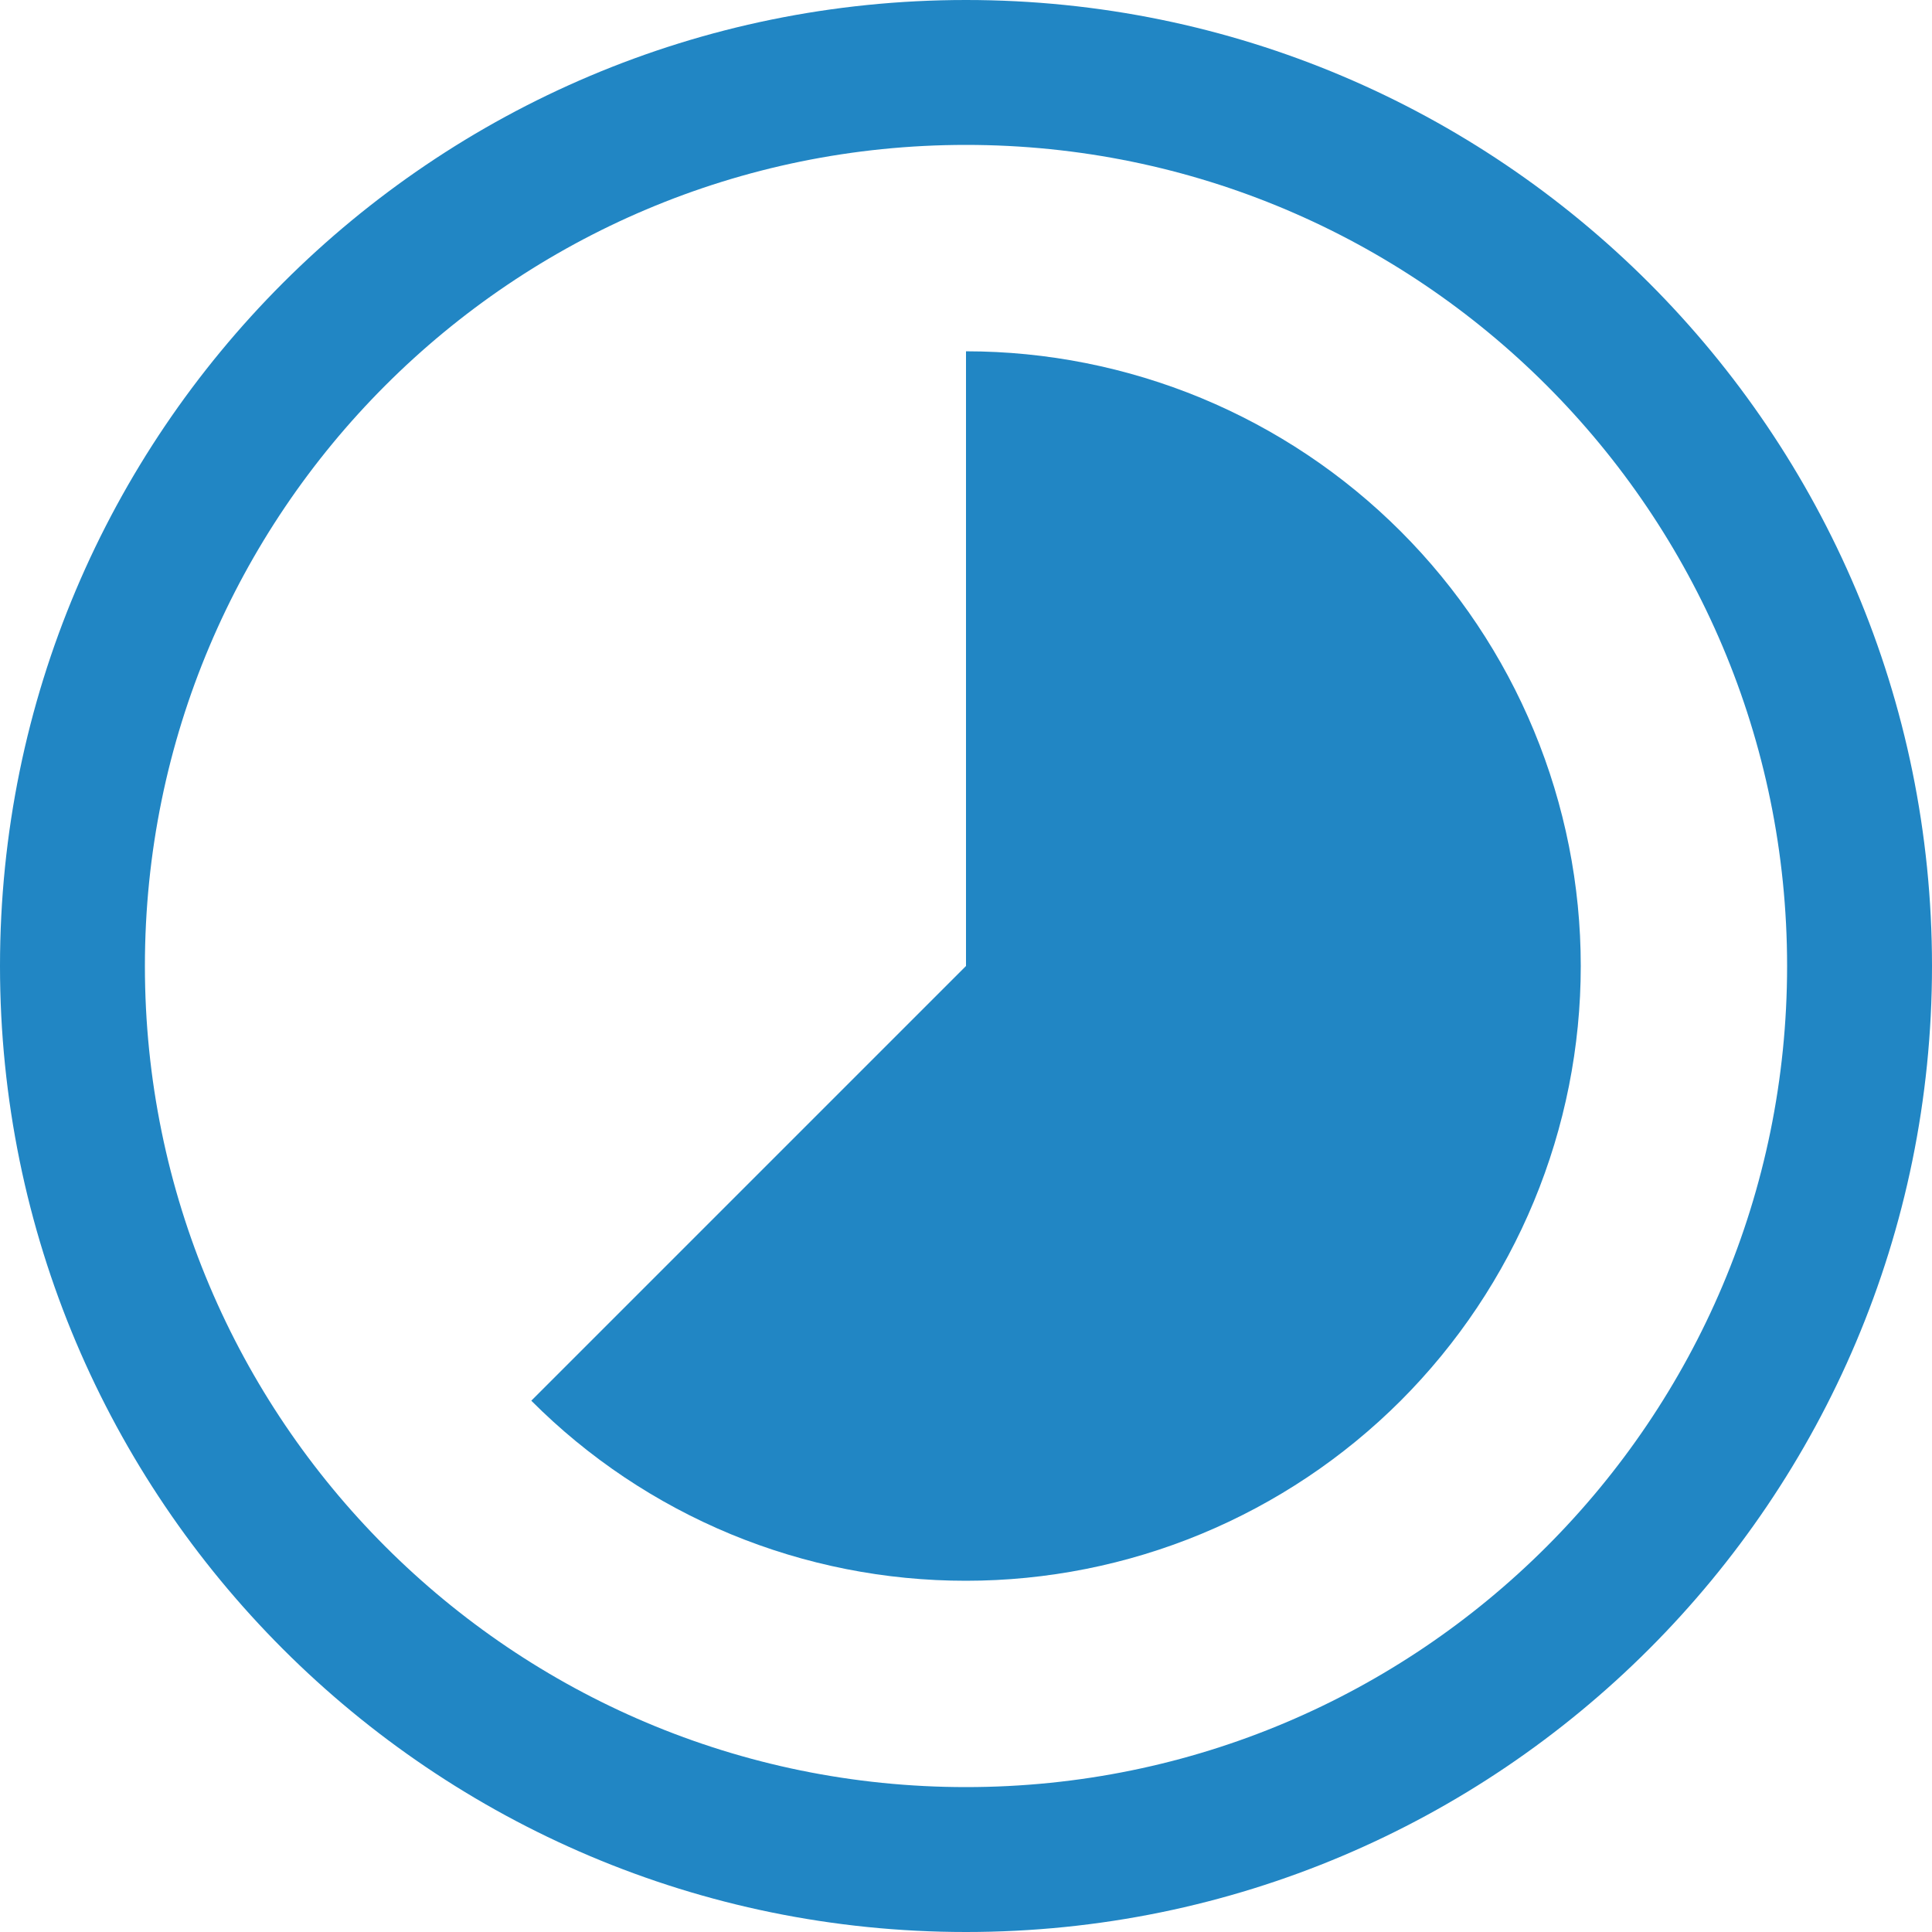
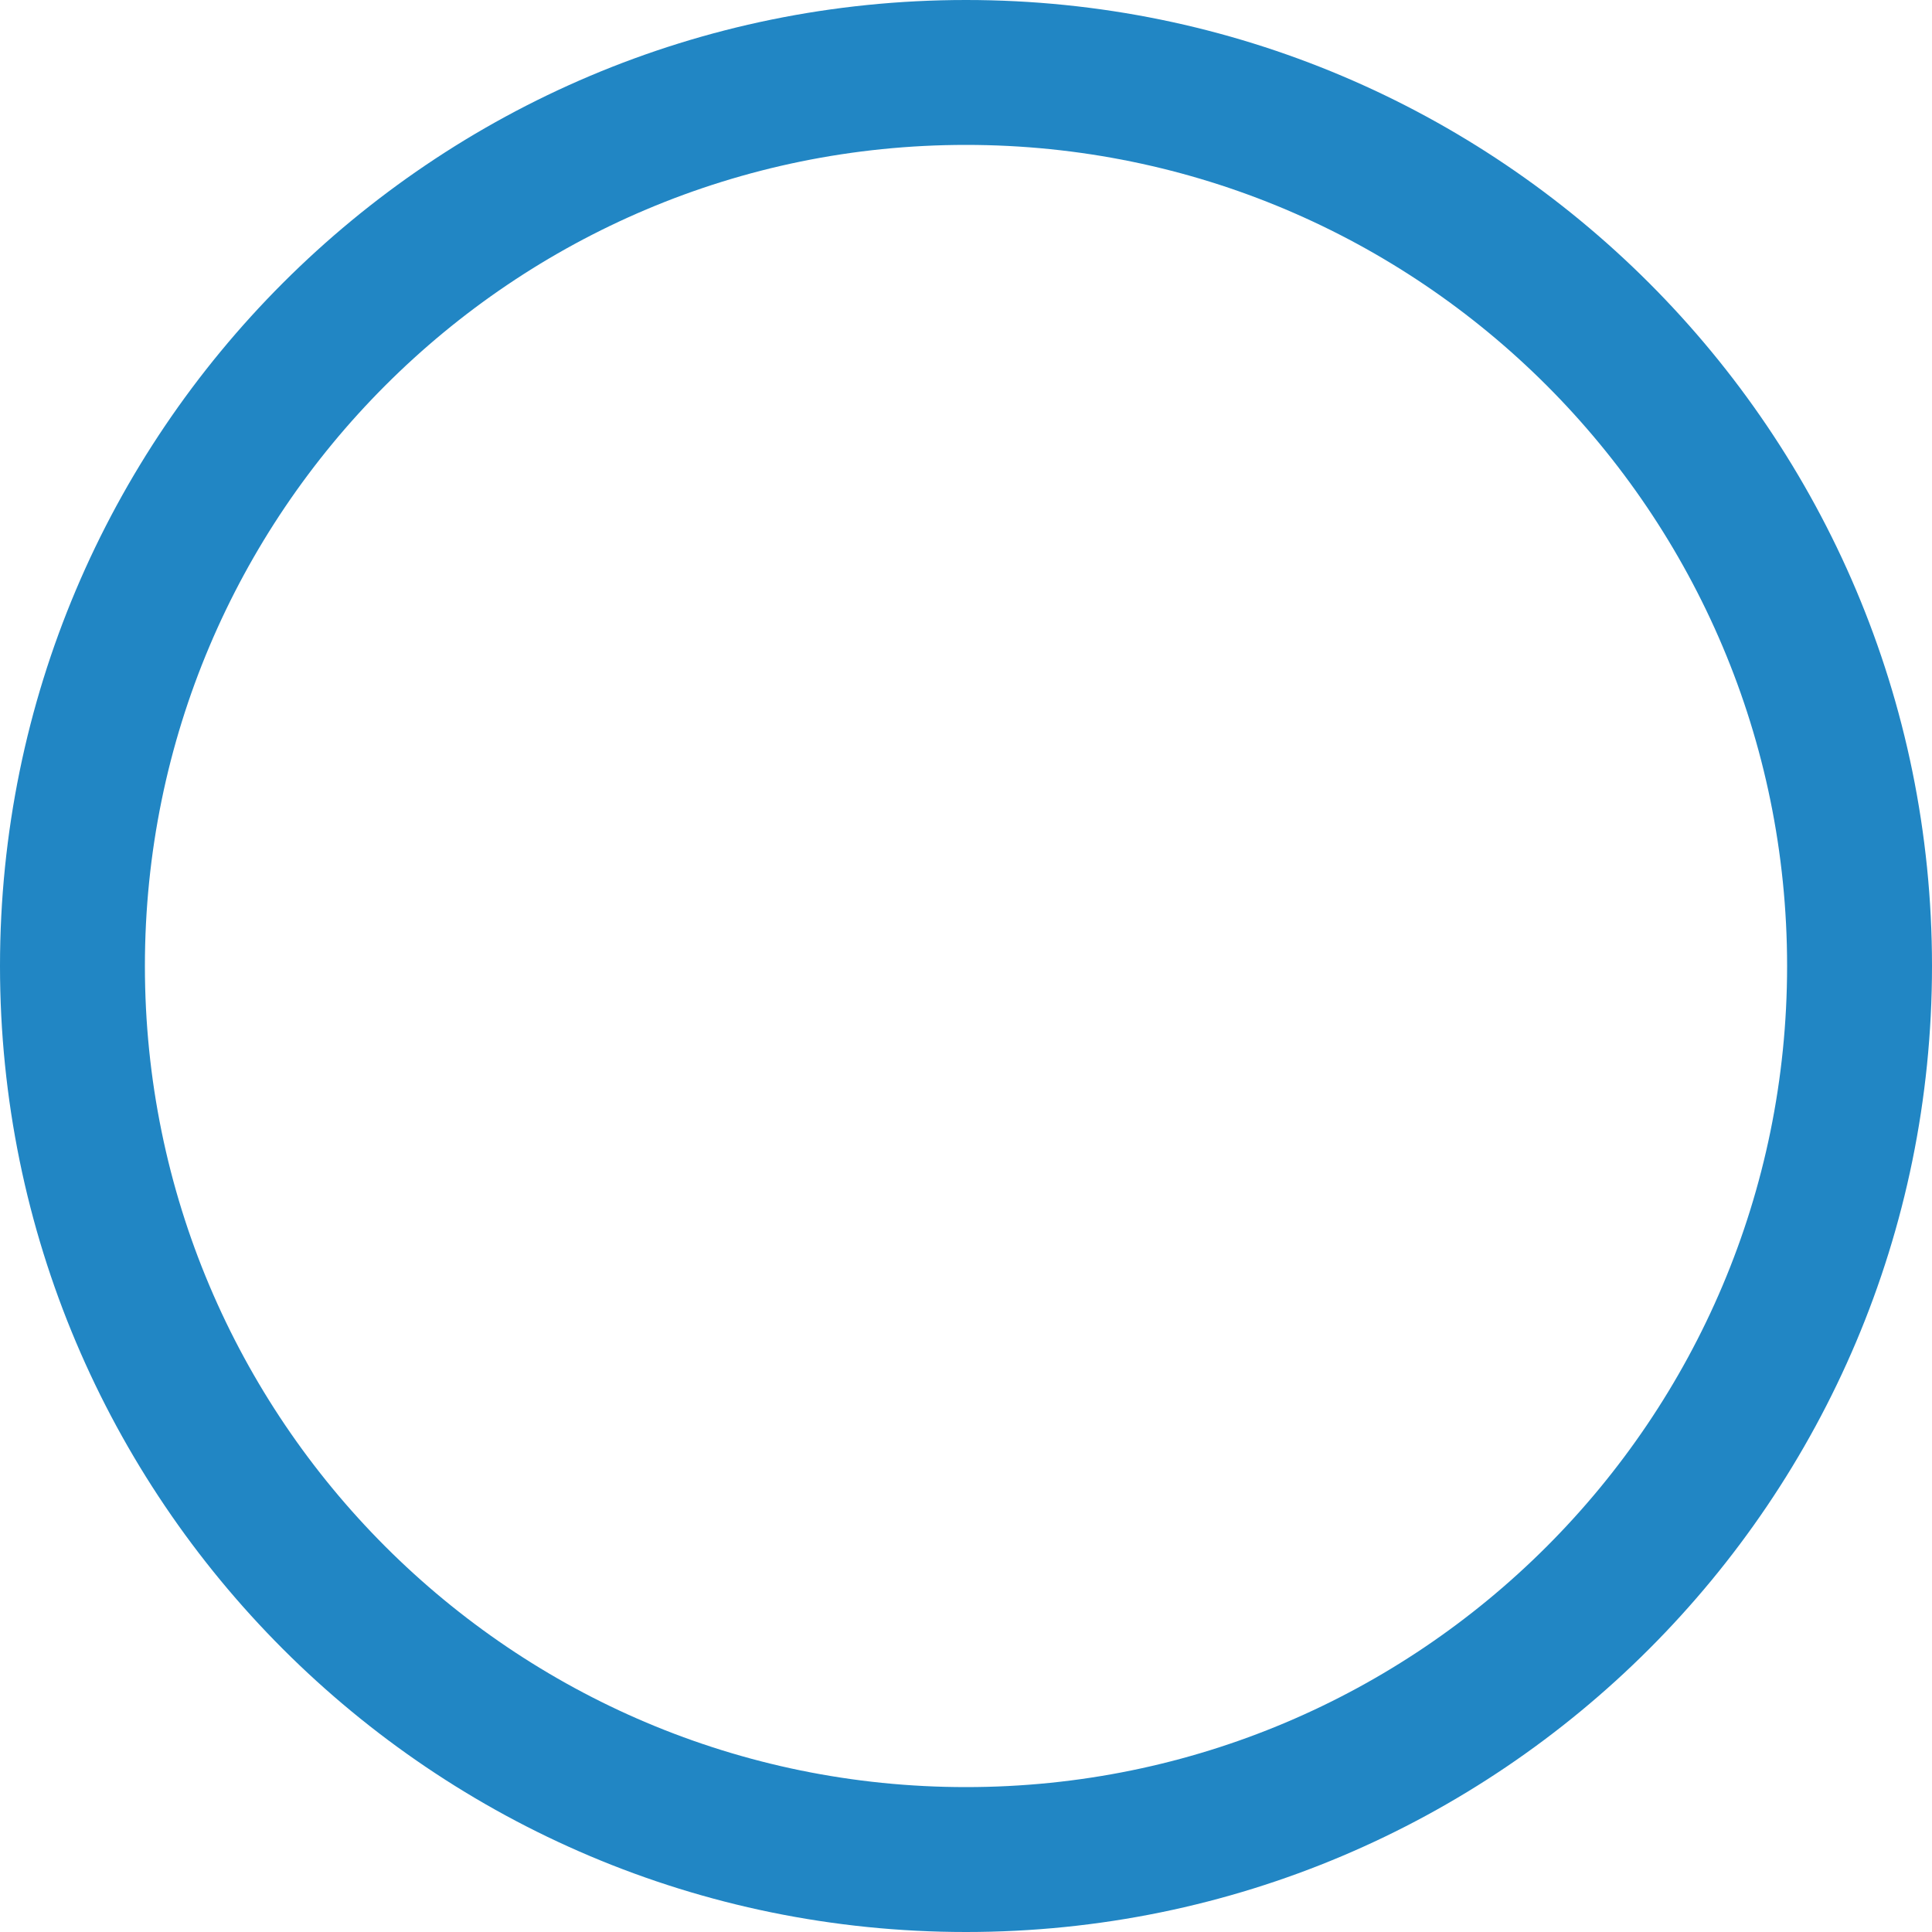
<svg xmlns="http://www.w3.org/2000/svg" width="30" height="30" viewBox="0 0 30 30" fill="none">
  <path fill-rule="evenodd" clip-rule="evenodd" d="M15 30C23.284 30 30 23.284 30 15C30 6.716 23.284 0 15 0C6.716 0 0 6.716 0 15C0 23.284 6.716 30 15 30ZM15 27.75C22.042 27.75 27.75 22.042 27.75 15C27.75 7.958 22.042 2.25 15 2.25C7.958 2.25 2.25 7.958 2.25 15C2.25 22.042 7.958 27.75 15 27.75Z" fill="#2186C4" />
-   <path d="M15 24.546C13.746 24.547 12.504 24.301 11.346 23.822C10.188 23.342 9.135 22.638 8.25 21.75L15 15V5.455C16.253 5.455 17.495 5.702 18.653 6.181C19.811 6.661 20.863 7.364 21.75 8.251C22.636 9.137 23.339 10.189 23.819 11.347C24.299 12.505 24.546 13.747 24.546 15C24.546 16.254 24.299 17.495 23.819 18.653C23.339 19.811 22.636 20.863 21.75 21.75C20.863 22.636 19.811 23.339 18.653 23.819C17.495 24.299 16.253 24.546 15 24.546Z" fill="#2186C4" />
</svg>